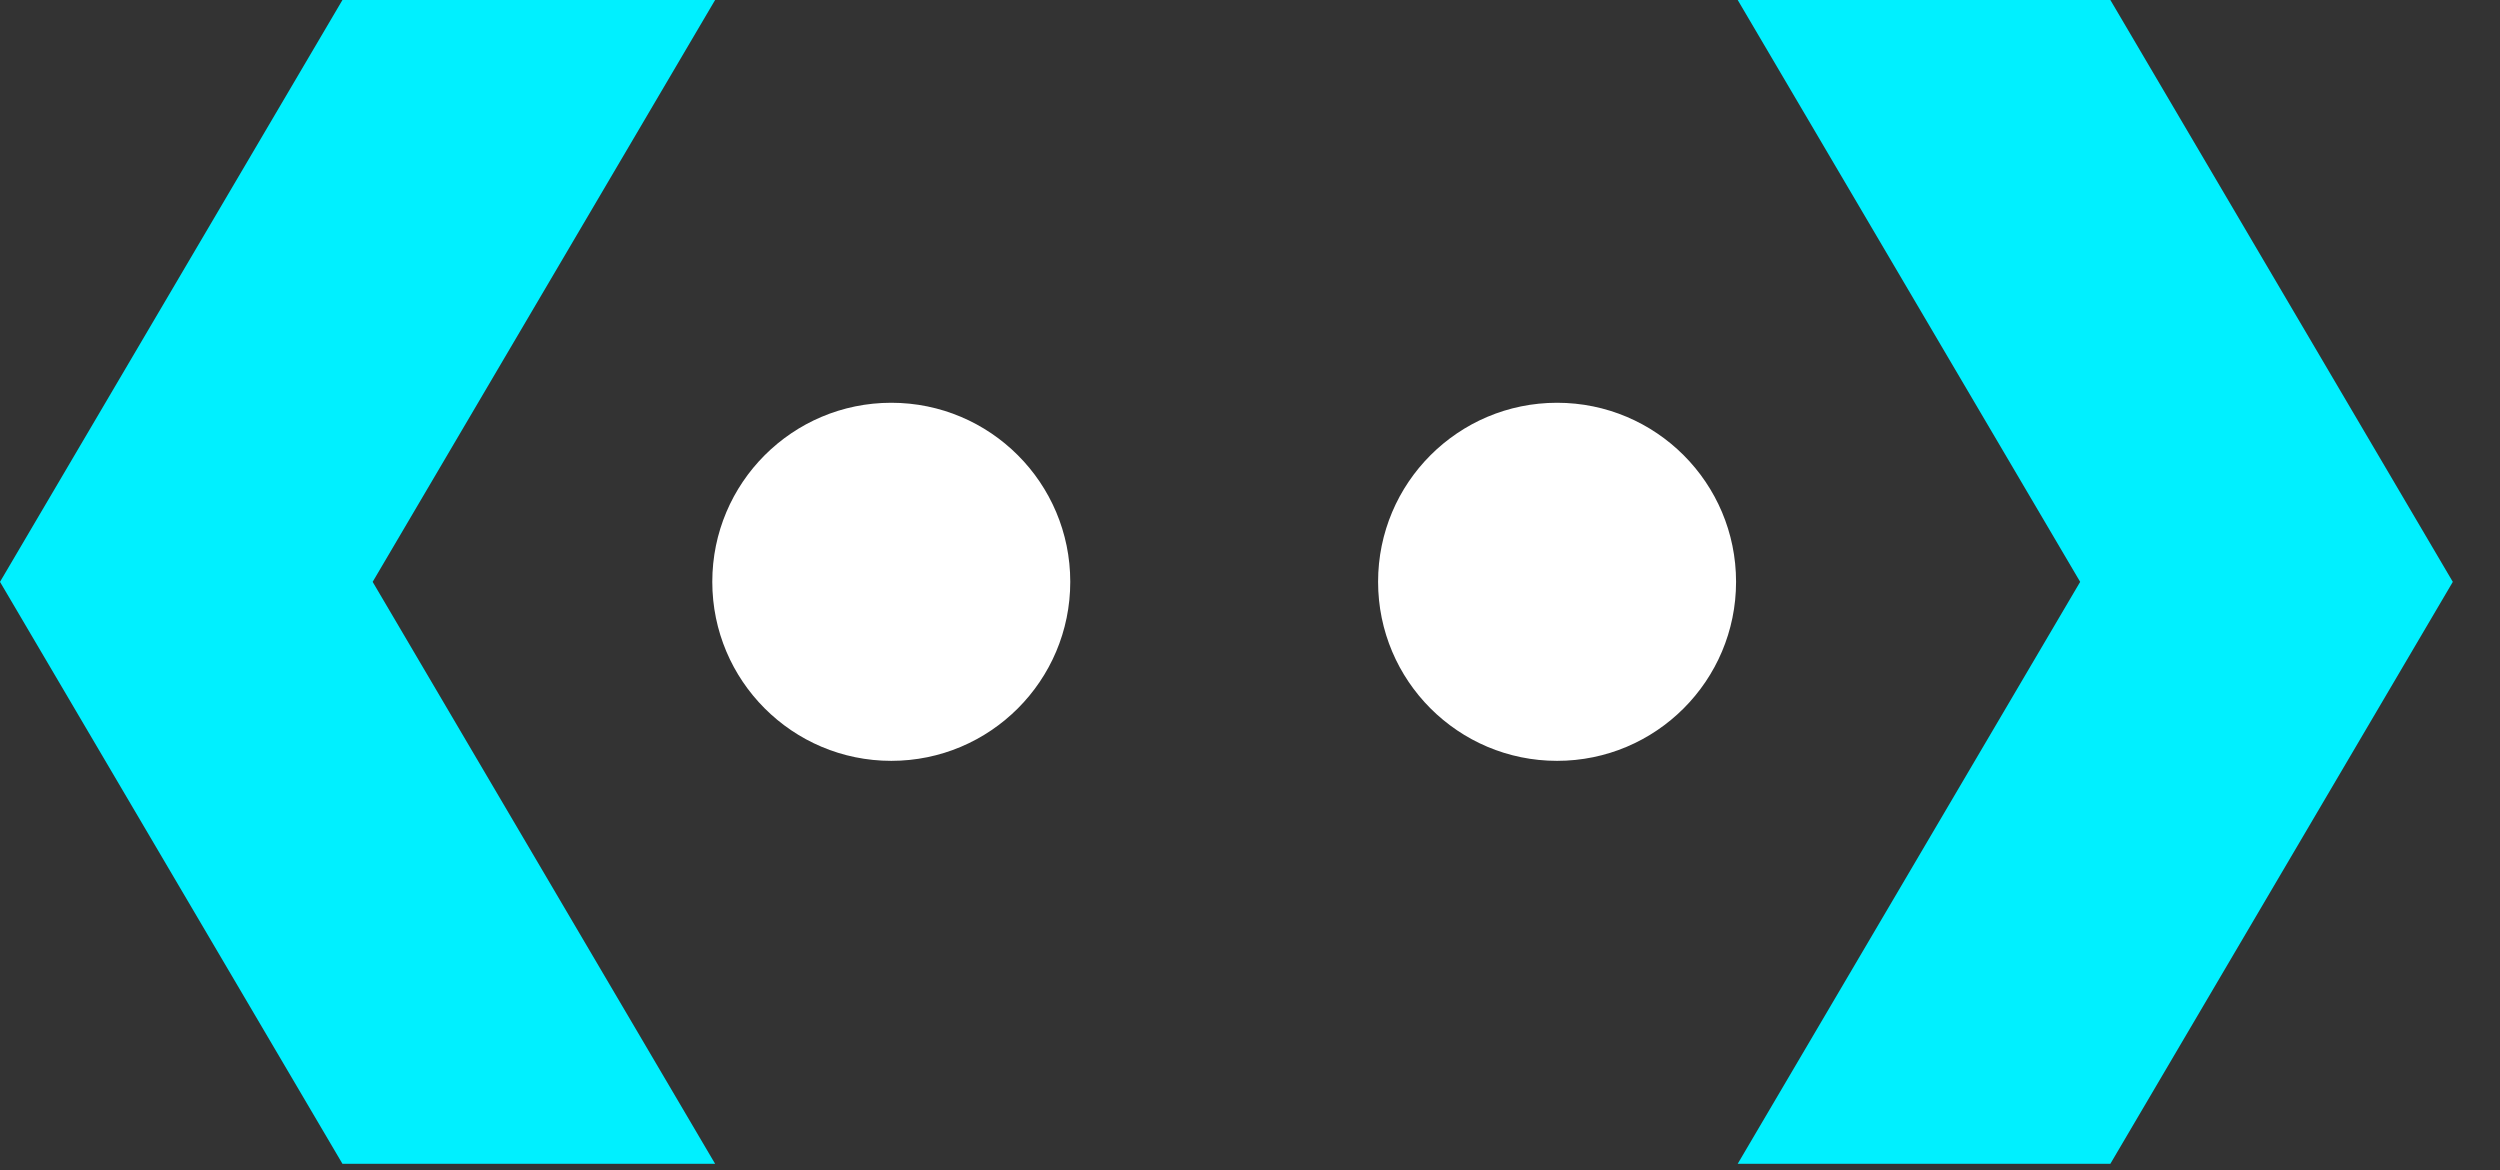
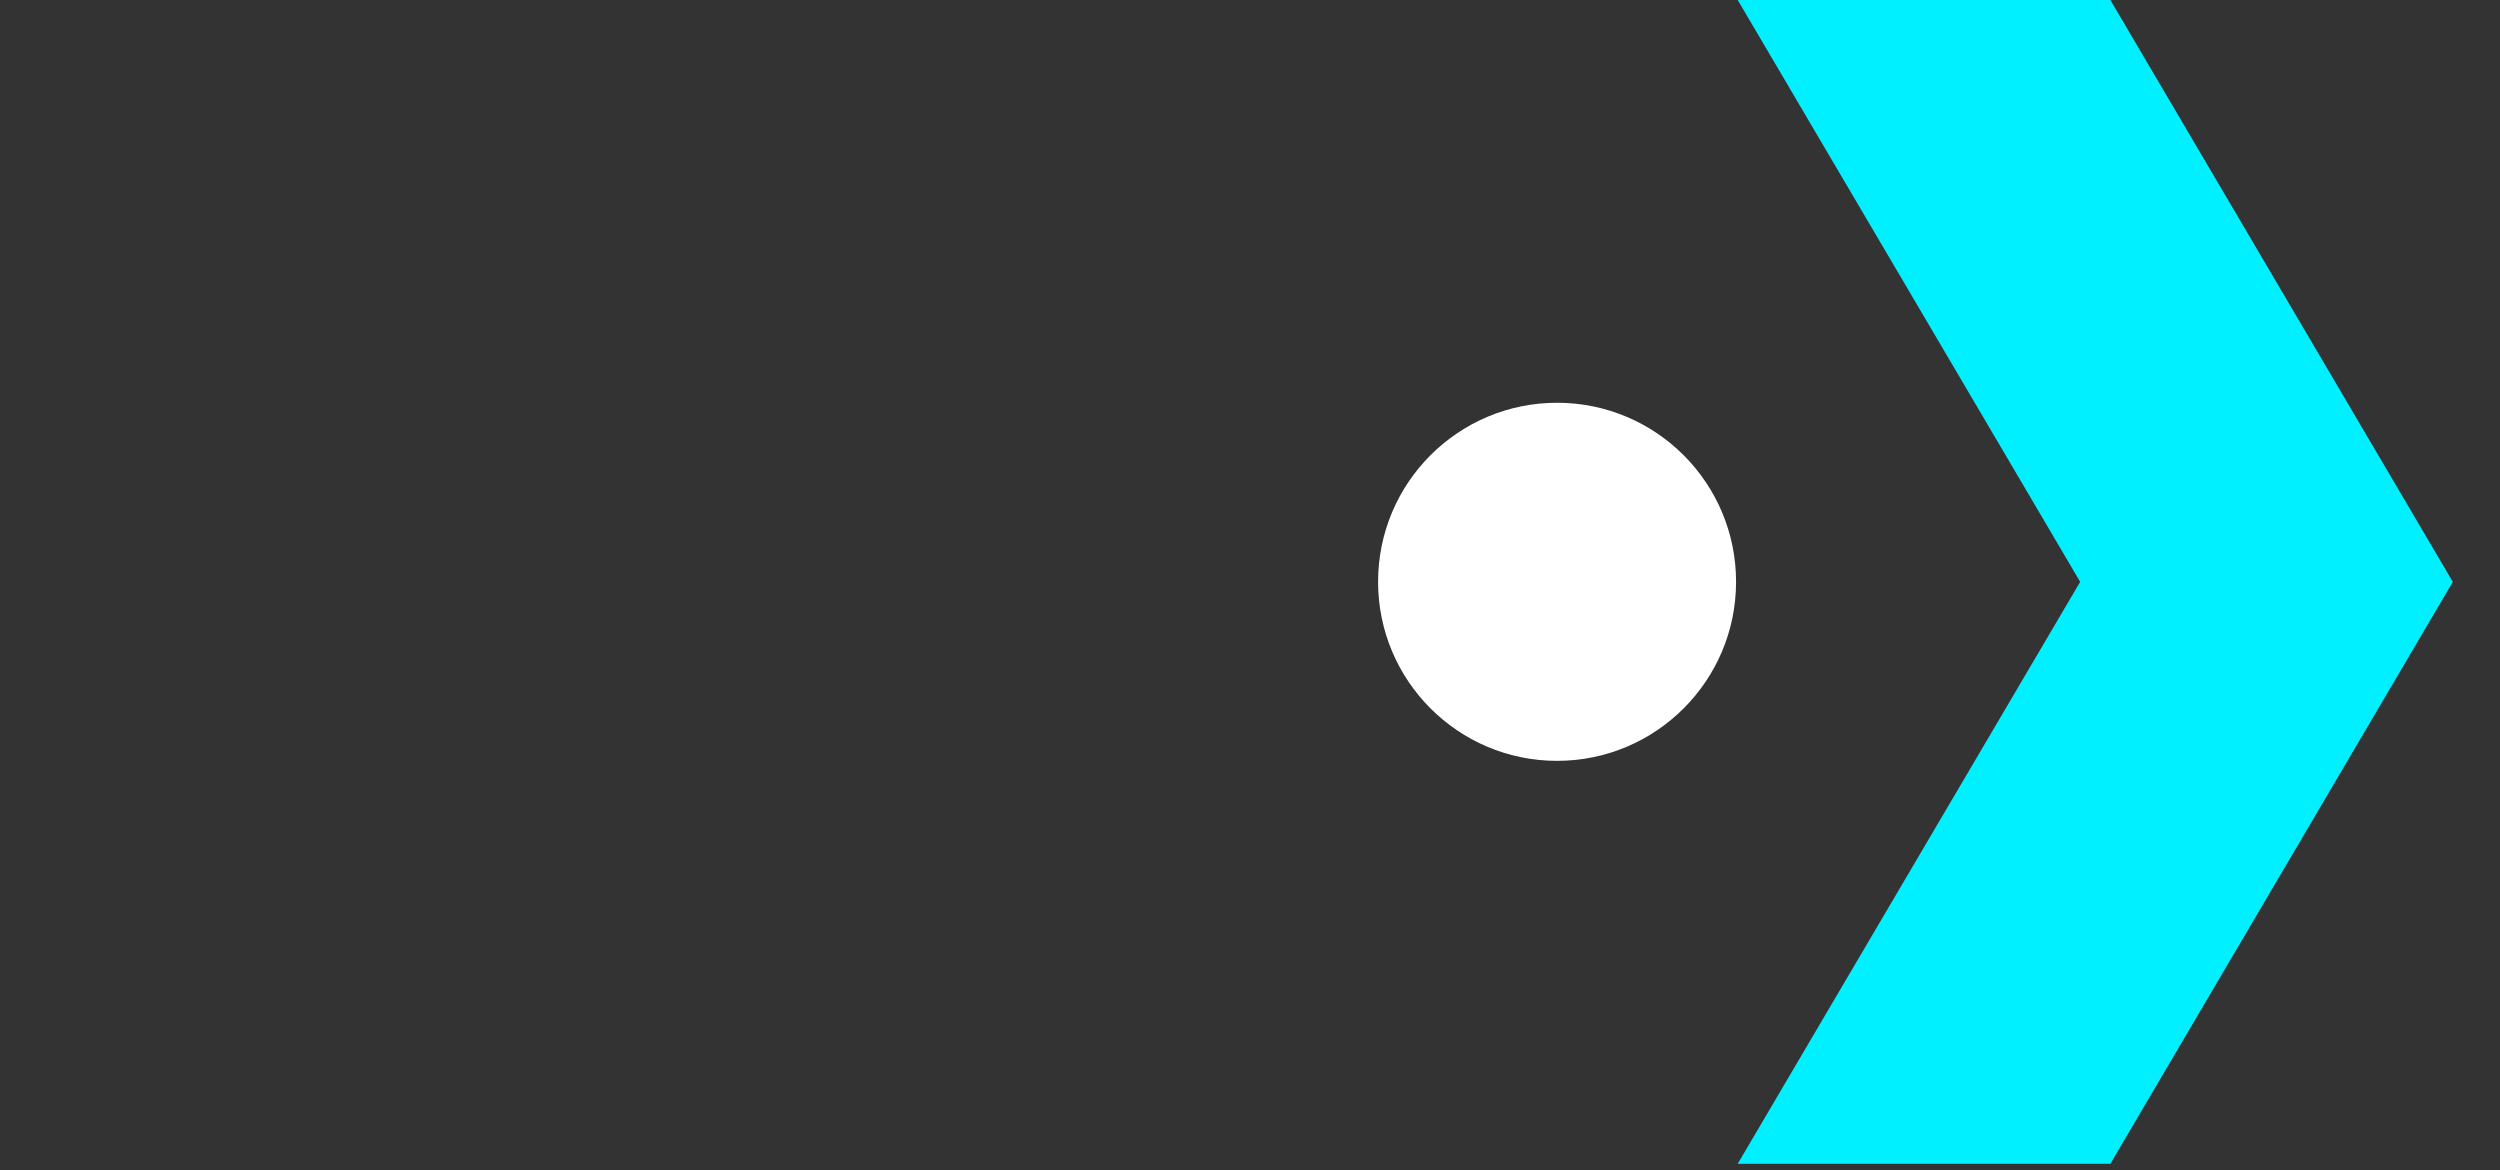
<svg xmlns="http://www.w3.org/2000/svg" width="47" height="22" viewBox="0 0 47 22" fill="none">
  <rect x="0" y="0" width="47" height="22" fill="#333333" stroke="none" />
-   <path d="M6.438 0H13.444L7.006 10.939L13.444 21.879H6.438L1.71661e-05 10.939L6.438 0Z" fill="#00F0FF" />
-   <path d="M39.675 0H32.669L39.107 10.939L32.669 21.879H39.675L46.113 10.939L39.675 0Z" fill="#00F0FF" />
+   <path d="M39.675 0H32.669L39.107 10.939L32.669 21.879H39.675L46.113 10.939L39.675 0" fill="#00F0FF" />
  <ellipse cx="29.273" cy="10.938" rx="3.365" ry="3.366" fill="white" />
-   <ellipse cx="16.756" cy="10.938" rx="3.365" ry="3.366" fill="white" />
</svg>